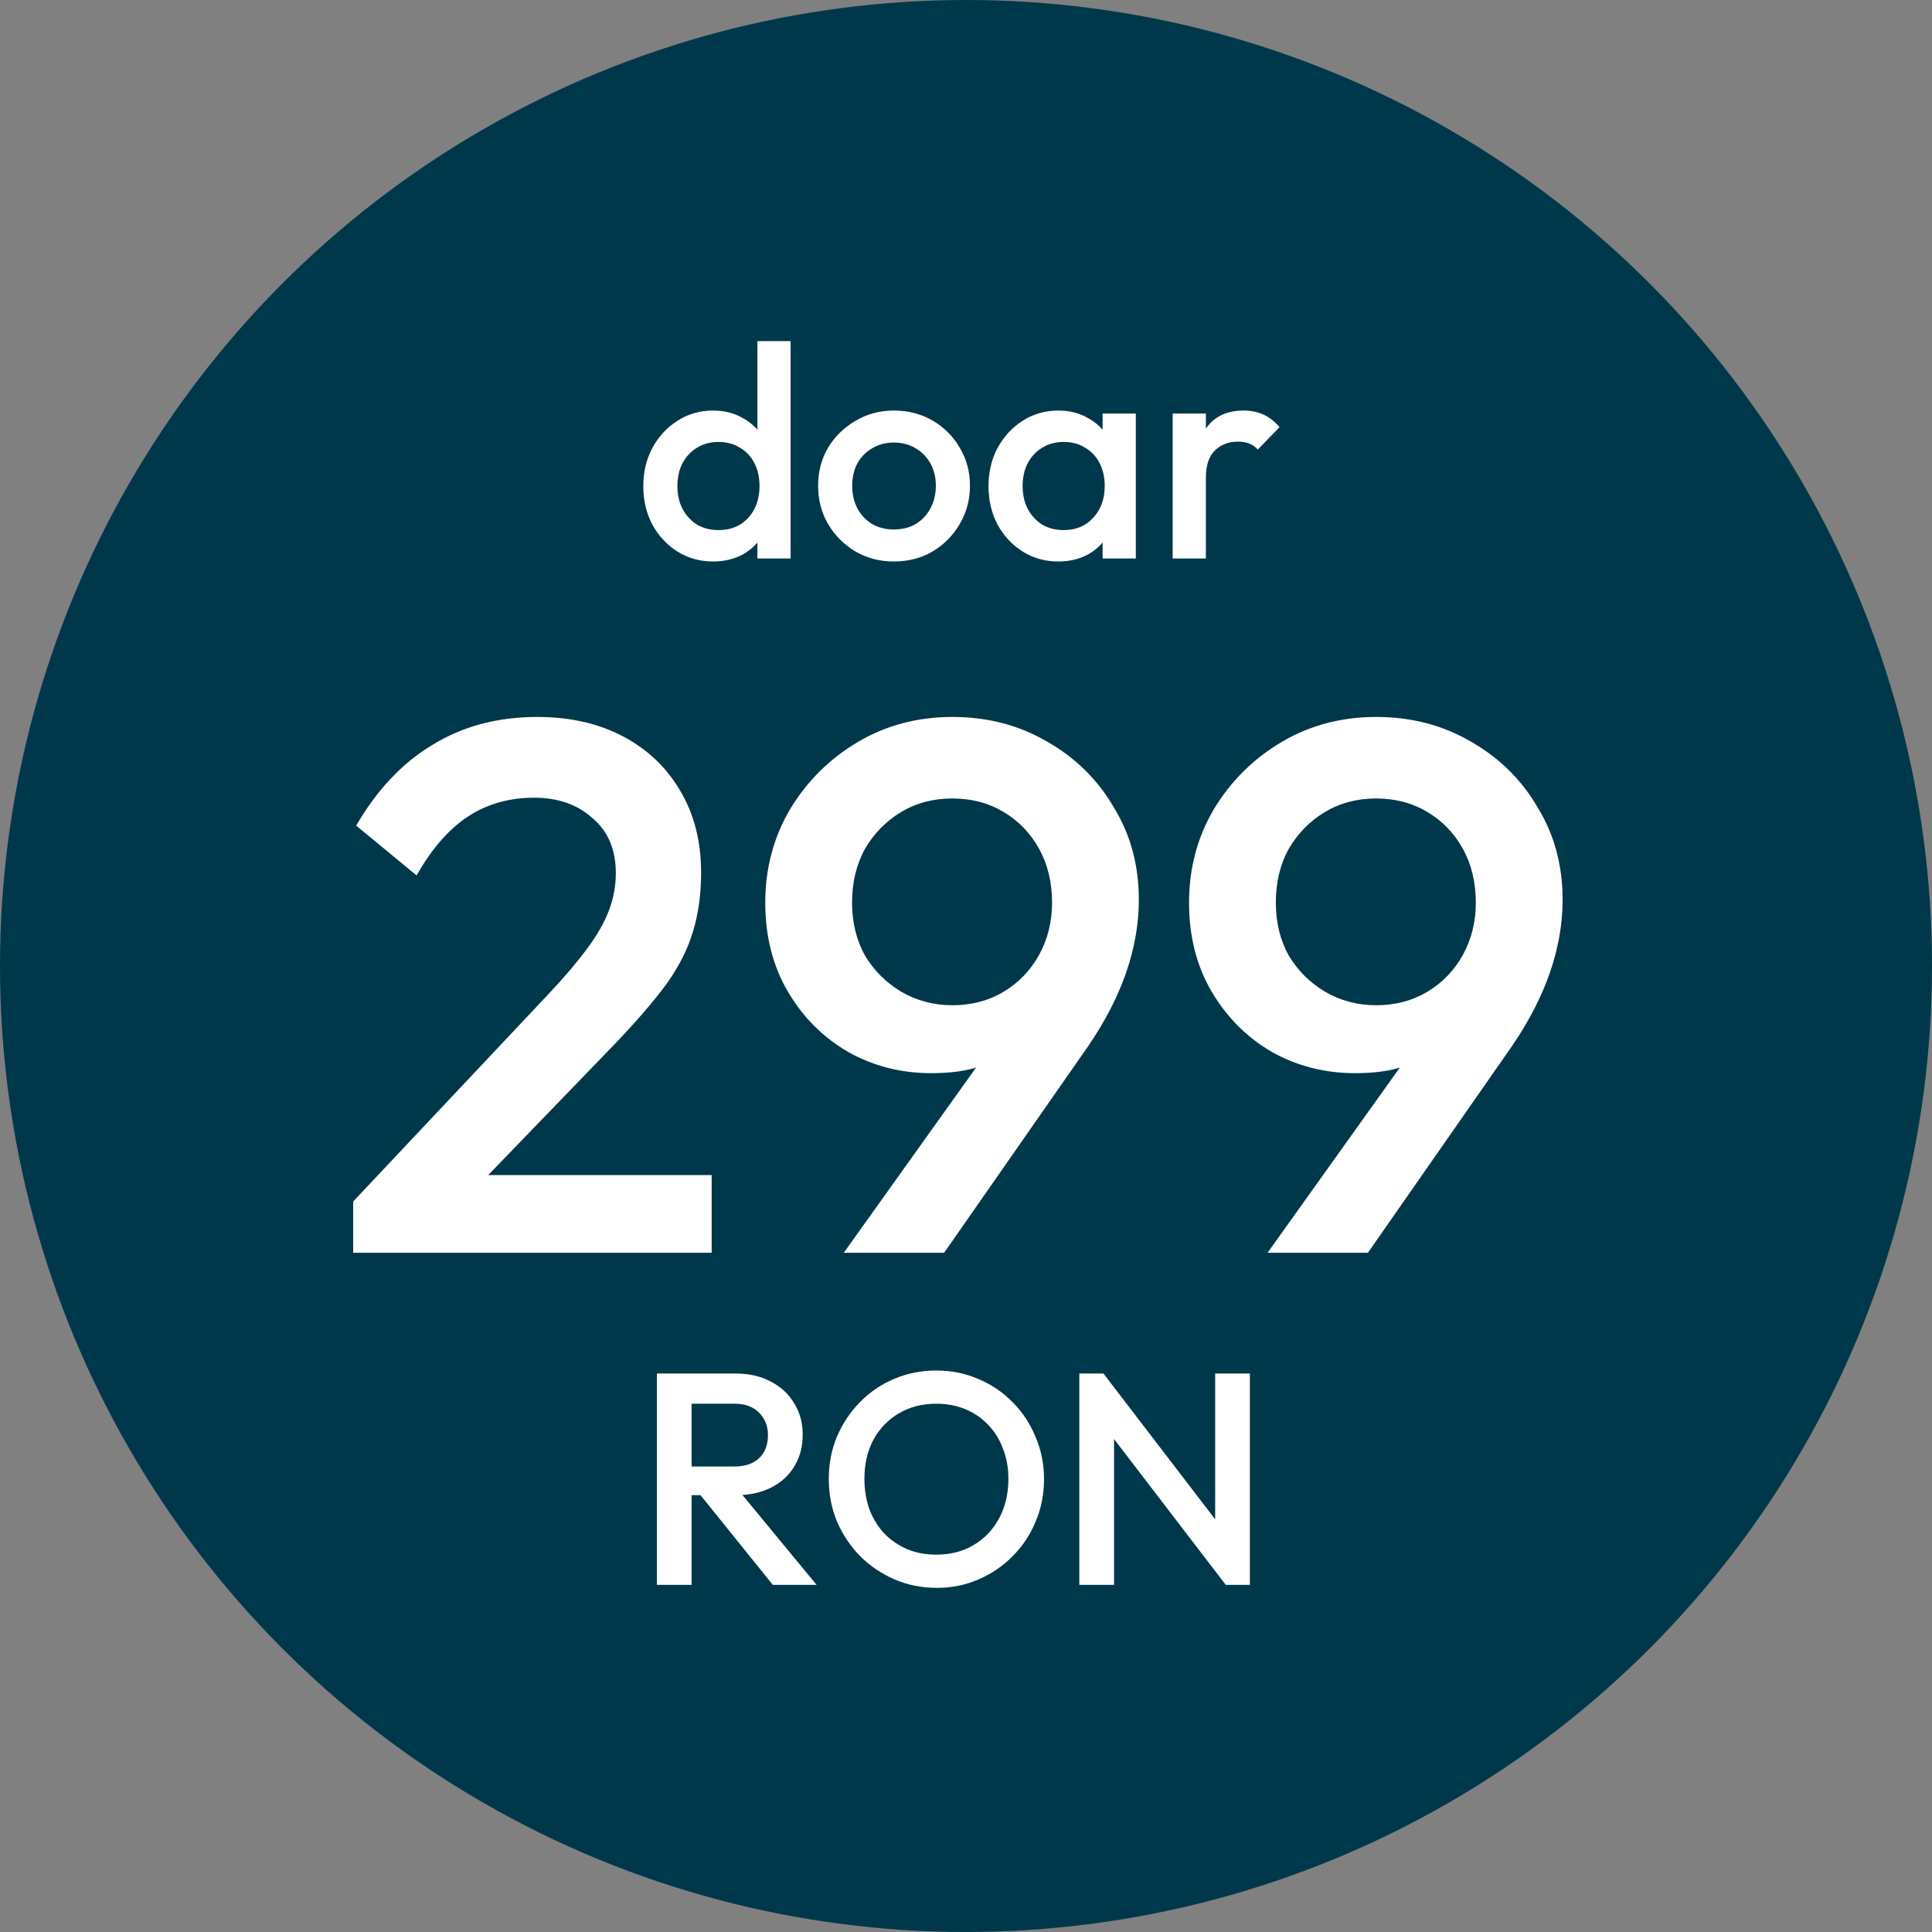
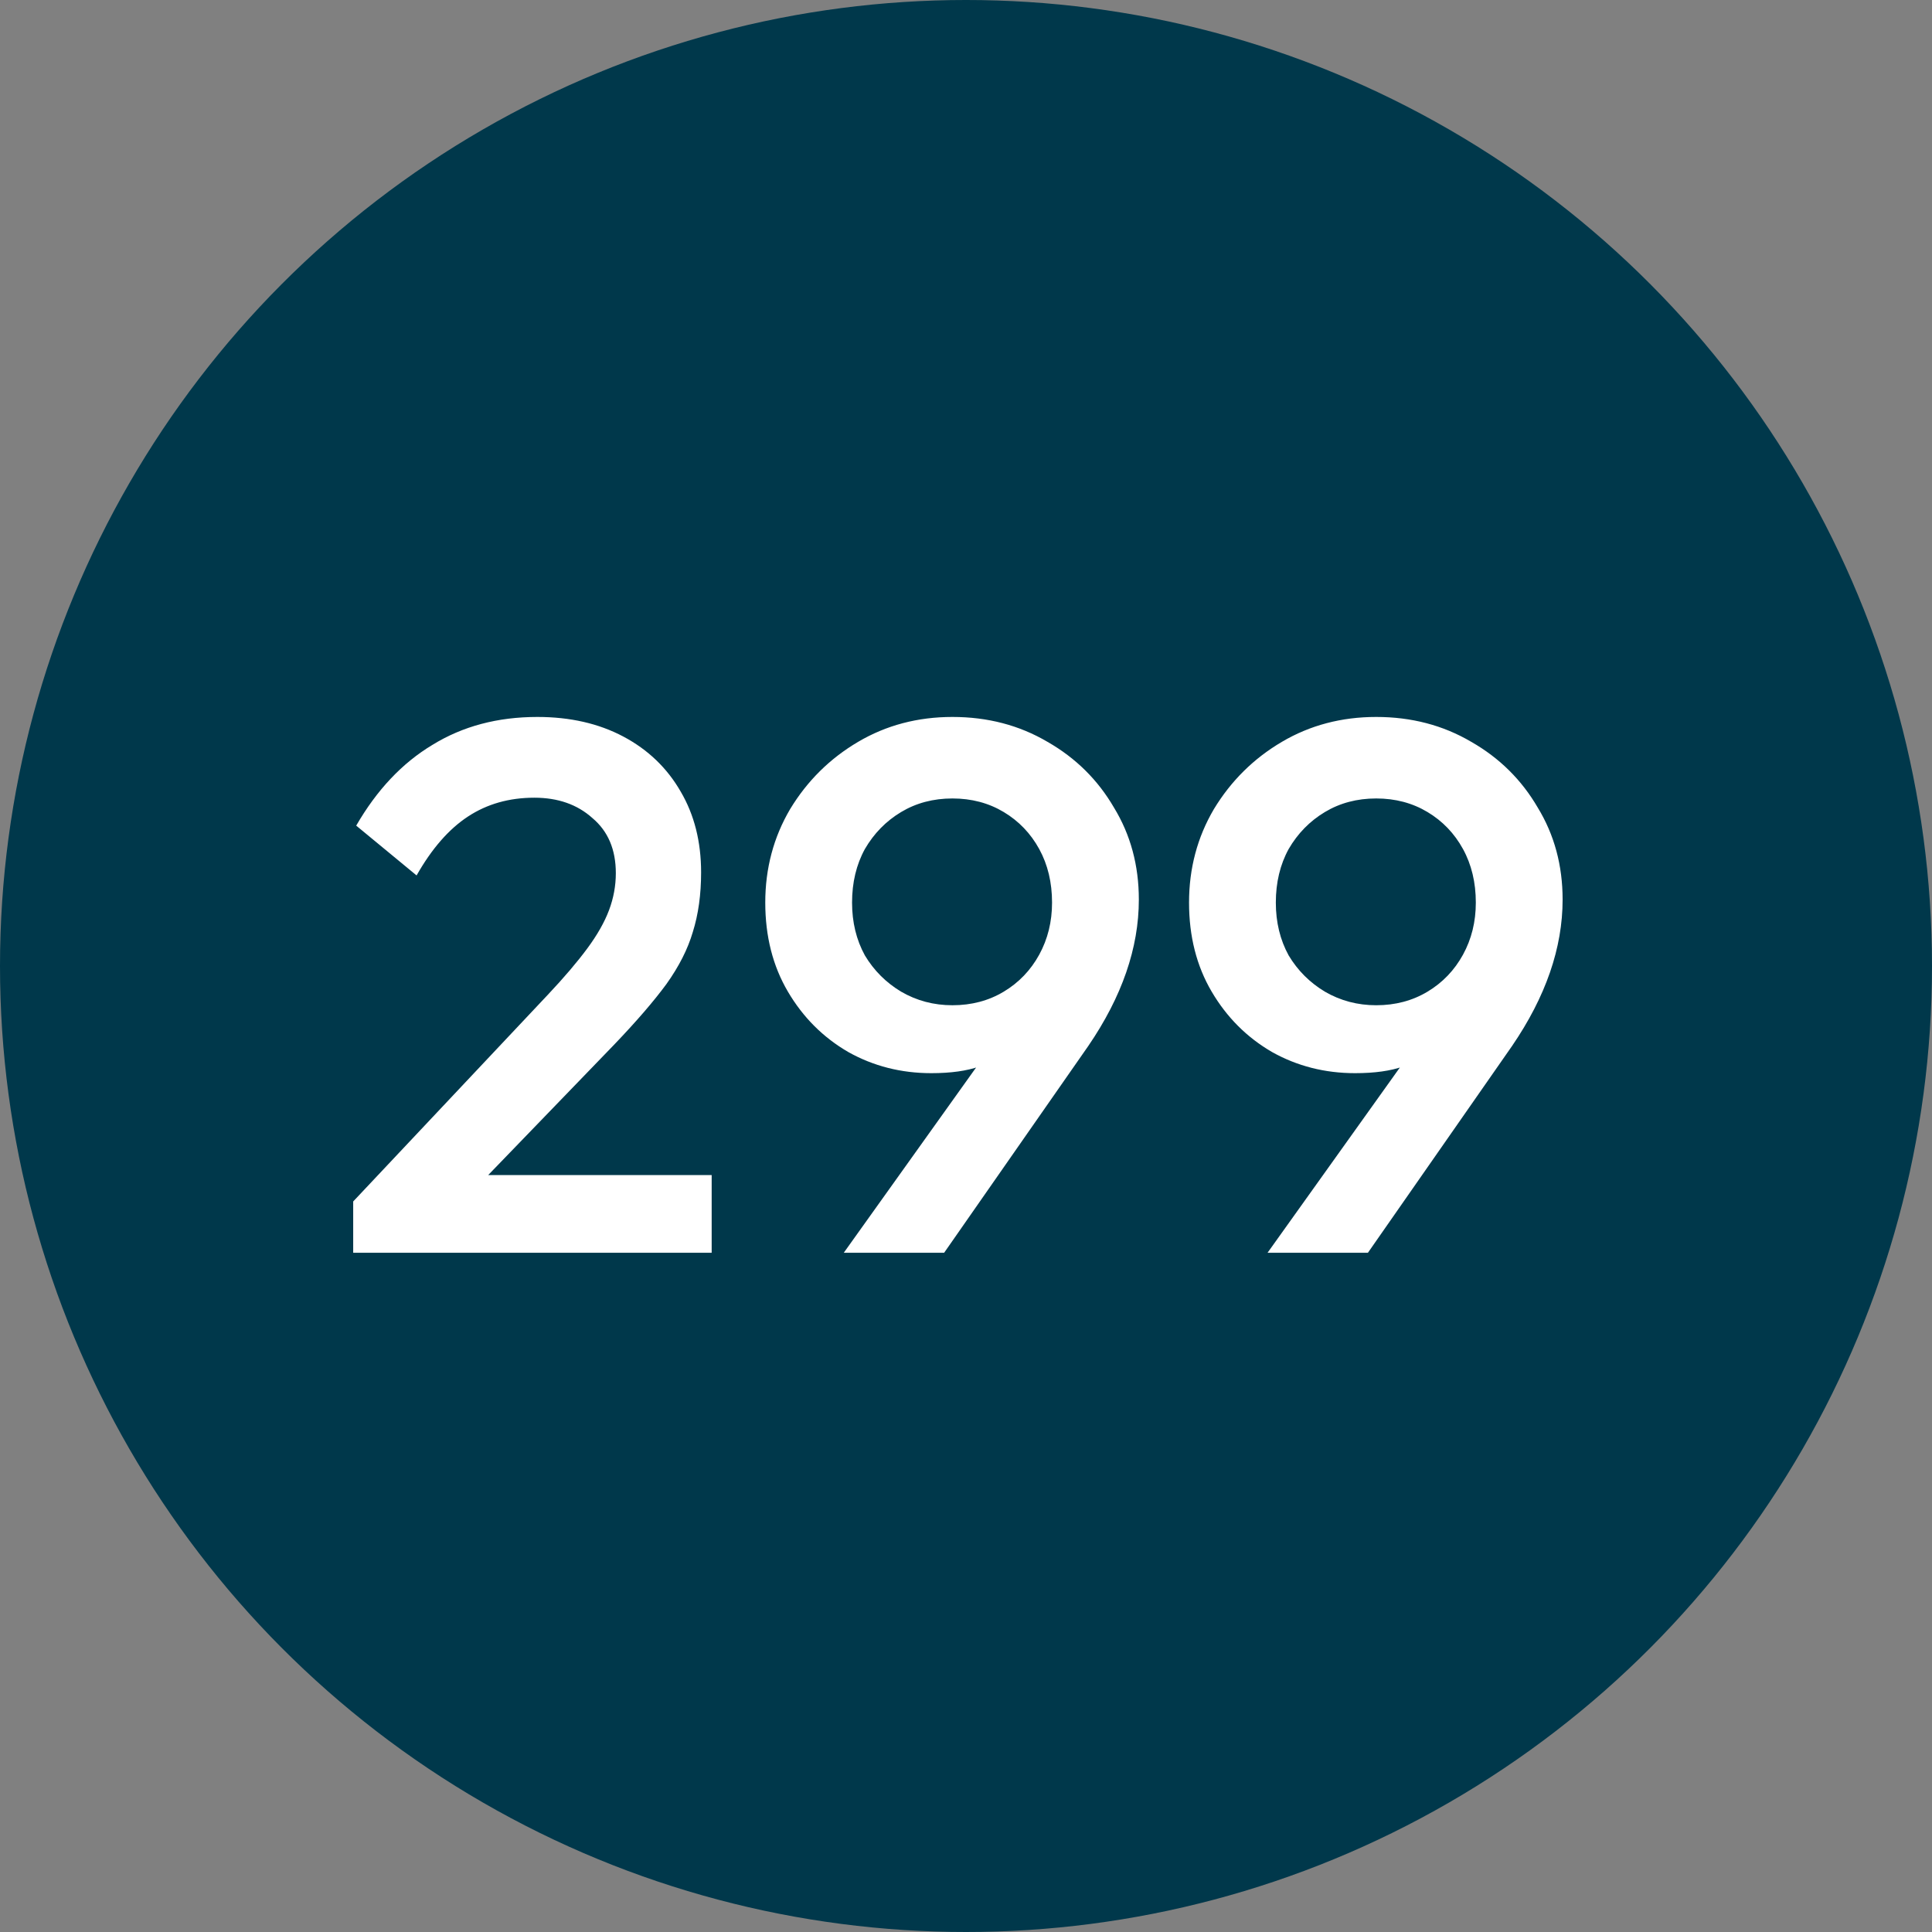
<svg xmlns="http://www.w3.org/2000/svg" width="128" height="128" viewBox="0 0 128 128" fill="none">
  <rect x="0" y="0" width="128" height="128" fill="#808080" stroke="none" />
  <circle cx="64" cy="64" r="64" fill="#00384B" />
  <path d="M23.4 79.6L36.3 65.9C37.367 64.767 38.233 63.75 38.9 62.85C39.567 61.95 40.05 61.1 40.35 60.3C40.65 59.5 40.8 58.683 40.8 57.85C40.8 56.283 40.283 55.067 39.25 54.2C38.25 53.3 36.967 52.85 35.4 52.85C33.733 52.85 32.267 53.267 31 54.1C29.733 54.933 28.6 56.233 27.6 58L23.6 54.7C24.967 52.333 26.65 50.55 28.65 49.35C30.65 48.117 32.967 47.5 35.6 47.5C37.767 47.5 39.667 47.933 41.3 48.8C42.933 49.667 44.2 50.883 45.1 52.45C46 53.983 46.45 55.767 46.45 57.8C46.45 59.267 46.267 60.583 45.9 61.75C45.567 62.883 44.983 64.033 44.15 65.2C43.317 66.333 42.167 67.667 40.7 69.2L30.8 79.45L23.4 79.6ZM23.4 83V79.6L28.35 77.85H47.15V83H23.4ZM55.901 83L66.151 68.65L68.201 67.4C67.867 68.133 67.434 68.783 66.901 69.35C66.401 69.917 65.734 70.35 64.901 70.65C64.067 70.95 63.001 71.1 61.701 71.1C59.701 71.1 57.867 70.633 56.201 69.7C54.534 68.733 53.201 67.4 52.201 65.7C51.201 64 50.701 62.033 50.701 59.8C50.701 57.533 51.251 55.467 52.351 53.6C53.484 51.733 54.984 50.25 56.851 49.15C58.717 48.05 60.801 47.5 63.101 47.5C65.434 47.5 67.534 48.05 69.401 49.15C71.267 50.217 72.734 51.667 73.801 53.5C74.901 55.3 75.451 57.333 75.451 59.6C75.451 62.8 74.334 66.033 72.101 69.3L62.551 83H55.901ZM63.101 66.6C64.367 66.6 65.501 66.3 66.501 65.7C67.501 65.1 68.284 64.283 68.851 63.25C69.417 62.217 69.701 61.067 69.701 59.8C69.701 58.467 69.417 57.283 68.851 56.25C68.284 55.217 67.501 54.4 66.501 53.8C65.501 53.2 64.367 52.9 63.101 52.9C61.834 52.9 60.701 53.2 59.701 53.8C58.701 54.4 57.901 55.217 57.301 56.25C56.734 57.283 56.451 58.467 56.451 59.8C56.451 61.1 56.734 62.267 57.301 63.3C57.901 64.3 58.701 65.1 59.701 65.7C60.734 66.3 61.867 66.6 63.101 66.6ZM83.977 83L94.227 68.65L96.277 67.4C95.944 68.133 95.51 68.783 94.977 69.35C94.477 69.917 93.81 70.35 92.977 70.65C92.144 70.95 91.077 71.1 89.777 71.1C87.777 71.1 85.944 70.633 84.277 69.7C82.61 68.733 81.277 67.4 80.277 65.7C79.277 64 78.777 62.033 78.777 59.8C78.777 57.533 79.327 55.467 80.427 53.6C81.56 51.733 83.06 50.25 84.927 49.15C86.794 48.05 88.877 47.5 91.177 47.5C93.51 47.5 95.61 48.05 97.477 49.15C99.344 50.217 100.81 51.667 101.877 53.5C102.977 55.3 103.527 57.333 103.527 59.6C103.527 62.8 102.41 66.033 100.177 69.3L90.627 83H83.977ZM91.177 66.6C92.444 66.6 93.577 66.3 94.577 65.7C95.577 65.1 96.36 64.283 96.927 63.25C97.494 62.217 97.777 61.067 97.777 59.8C97.777 58.467 97.494 57.283 96.927 56.25C96.36 55.217 95.577 54.4 94.577 53.8C93.577 53.2 92.444 52.9 91.177 52.9C89.91 52.9 88.777 53.2 87.777 53.8C86.777 54.4 85.977 55.217 85.377 56.25C84.81 57.283 84.527 58.467 84.527 59.8C84.527 61.1 84.81 62.267 85.377 63.3C85.977 64.3 86.777 65.1 87.777 65.7C88.81 66.3 89.944 66.6 91.177 66.6Z" fill="white" />
-   <path d="M47.24 37.2C46.373 37.2 45.587 36.98 44.88 36.54C44.187 36.1 43.633 35.507 43.22 34.76C42.82 34 42.62 33.153 42.62 32.22C42.62 31.273 42.82 30.427 43.22 29.68C43.633 28.92 44.187 28.32 44.88 27.88C45.587 27.427 46.373 27.2 47.24 27.2C47.973 27.2 48.62 27.36 49.18 27.68C49.753 27.987 50.207 28.413 50.54 28.96C50.873 29.507 51.04 30.127 51.04 30.82V33.58C51.04 34.273 50.873 34.893 50.54 35.44C50.22 35.987 49.773 36.42 49.2 36.74C48.627 37.047 47.973 37.2 47.24 37.2ZM47.6 35.12C48.147 35.12 48.62 35 49.02 34.76C49.433 34.507 49.753 34.16 49.98 33.72C50.207 33.28 50.32 32.773 50.32 32.2C50.32 31.627 50.207 31.12 49.98 30.68C49.753 30.24 49.433 29.9 49.02 29.66C48.62 29.407 48.147 29.28 47.6 29.28C47.067 29.28 46.593 29.407 46.18 29.66C45.78 29.9 45.46 30.24 45.22 30.68C44.993 31.12 44.88 31.627 44.88 32.2C44.88 32.773 44.993 33.28 45.22 33.72C45.46 34.16 45.78 34.507 46.18 34.76C46.593 35 47.067 35.12 47.6 35.12ZM52.38 37H50.18V34.42L50.56 32.08L50.18 29.76V22.6H52.38V37ZM59.222 37.2C58.288 37.2 57.442 36.98 56.682 36.54C55.922 36.087 55.315 35.48 54.862 34.72C54.422 33.96 54.202 33.113 54.202 32.18C54.202 31.247 54.422 30.407 54.862 29.66C55.315 28.913 55.922 28.32 56.682 27.88C57.442 27.427 58.288 27.2 59.222 27.2C60.168 27.2 61.022 27.42 61.782 27.86C62.542 28.3 63.142 28.9 63.582 29.66C64.035 30.407 64.262 31.247 64.262 32.18C64.262 33.113 64.035 33.96 63.582 34.72C63.142 35.48 62.542 36.087 61.782 36.54C61.022 36.98 60.168 37.2 59.222 37.2ZM59.222 35.08C59.768 35.08 60.248 34.96 60.662 34.72C61.088 34.467 61.415 34.12 61.642 33.68C61.882 33.24 62.002 32.74 62.002 32.18C62.002 31.62 61.882 31.127 61.642 30.7C61.402 30.273 61.075 29.94 60.662 29.7C60.248 29.447 59.768 29.32 59.222 29.32C58.688 29.32 58.208 29.447 57.782 29.7C57.368 29.94 57.042 30.273 56.802 30.7C56.575 31.127 56.462 31.62 56.462 32.18C56.462 32.74 56.575 33.24 56.802 33.68C57.042 34.12 57.368 34.467 57.782 34.72C58.208 34.96 58.688 35.08 59.222 35.08ZM70.111 37.2C69.244 37.2 68.458 36.98 67.751 36.54C67.058 36.1 66.504 35.507 66.091 34.76C65.691 34 65.491 33.153 65.491 32.22C65.491 31.273 65.691 30.427 66.091 29.68C66.504 28.92 67.058 28.32 67.751 27.88C68.458 27.427 69.244 27.2 70.111 27.2C70.844 27.2 71.491 27.36 72.051 27.68C72.624 27.987 73.078 28.413 73.411 28.96C73.744 29.507 73.911 30.127 73.911 30.82V33.58C73.911 34.273 73.744 34.893 73.411 35.44C73.091 35.987 72.644 36.42 72.071 36.74C71.498 37.047 70.844 37.2 70.111 37.2ZM70.471 35.12C71.284 35.12 71.938 34.847 72.431 34.3C72.938 33.753 73.191 33.053 73.191 32.2C73.191 31.627 73.078 31.12 72.851 30.68C72.624 30.24 72.304 29.9 71.891 29.66C71.491 29.407 71.018 29.28 70.471 29.28C69.938 29.28 69.464 29.407 69.051 29.66C68.651 29.9 68.331 30.24 68.091 30.68C67.864 31.12 67.751 31.627 67.751 32.2C67.751 32.773 67.864 33.28 68.091 33.72C68.331 34.16 68.651 34.507 69.051 34.76C69.464 35 69.938 35.12 70.471 35.12ZM73.051 37V34.42L73.431 32.08L73.051 29.76V27.4H75.251V37H73.051ZM77.693 37V27.4H79.893V37H77.693ZM79.893 31.66L79.133 31.28C79.133 30.067 79.399 29.087 79.933 28.34C80.479 27.58 81.299 27.2 82.393 27.2C82.873 27.2 83.306 27.287 83.693 27.46C84.079 27.633 84.439 27.913 84.773 28.3L83.333 29.78C83.159 29.593 82.966 29.46 82.753 29.38C82.539 29.3 82.293 29.26 82.013 29.26C81.399 29.26 80.893 29.453 80.493 29.84C80.093 30.227 79.893 30.833 79.893 31.66Z" fill="white" />
-   <path d="M45.1 99.06V97.16H48.64C49.347 97.16 49.893 96.98 50.28 96.62C50.68 96.247 50.88 95.733 50.88 95.08C50.88 94.493 50.687 94 50.3 93.6C49.913 93.2 49.367 93 48.66 93H45.1V91H48.76C49.64 91 50.413 91.18 51.08 91.54C51.747 91.887 52.26 92.367 52.62 92.98C52.993 93.58 53.18 94.267 53.18 95.04C53.18 95.853 52.993 96.56 52.62 97.16C52.26 97.76 51.747 98.227 51.08 98.56C50.413 98.893 49.64 99.06 48.76 99.06H45.1ZM43.52 105V91H45.82V105H43.52ZM51.2 105L46.3 98.92L48.44 98.14L54.1 105H51.2ZM62.069 105.2C61.069 105.2 60.136 105.013 59.269 104.64C58.403 104.267 57.643 103.753 56.989 103.1C56.336 102.433 55.823 101.667 55.449 100.8C55.089 99.92 54.909 98.98 54.909 97.98C54.909 96.98 55.089 96.047 55.449 95.18C55.823 94.313 56.329 93.553 56.969 92.9C57.623 92.233 58.376 91.72 59.229 91.36C60.096 90.987 61.029 90.8 62.029 90.8C63.029 90.8 63.956 90.987 64.809 91.36C65.676 91.72 66.436 92.233 67.089 92.9C67.743 93.553 68.249 94.32 68.609 95.2C68.983 96.067 69.169 97 69.169 98C69.169 99 68.983 99.94 68.609 100.82C68.249 101.687 67.743 102.447 67.089 103.1C66.449 103.753 65.696 104.267 64.829 104.64C63.976 105.013 63.056 105.2 62.069 105.2ZM62.029 103C62.976 103 63.803 102.787 64.509 102.36C65.229 101.933 65.789 101.347 66.189 100.6C66.603 99.84 66.809 98.967 66.809 97.98C66.809 97.247 66.689 96.58 66.449 95.98C66.223 95.367 65.896 94.84 65.469 94.4C65.043 93.947 64.536 93.6 63.949 93.36C63.376 93.12 62.736 93 62.029 93C61.096 93 60.269 93.213 59.549 93.64C58.843 94.053 58.283 94.633 57.869 95.38C57.469 96.127 57.269 96.993 57.269 97.98C57.269 98.713 57.383 99.393 57.609 100.02C57.849 100.633 58.176 101.16 58.589 101.6C59.016 102.04 59.523 102.387 60.109 102.64C60.696 102.88 61.336 103 62.029 103ZM71.508 105V91H73.108L73.808 93.64V105H71.508ZM81.208 105L72.828 94.06L73.108 91L81.488 101.94L81.208 105ZM81.208 105L80.508 102.54V91H82.808V105H81.208Z" fill="white" />
</svg>